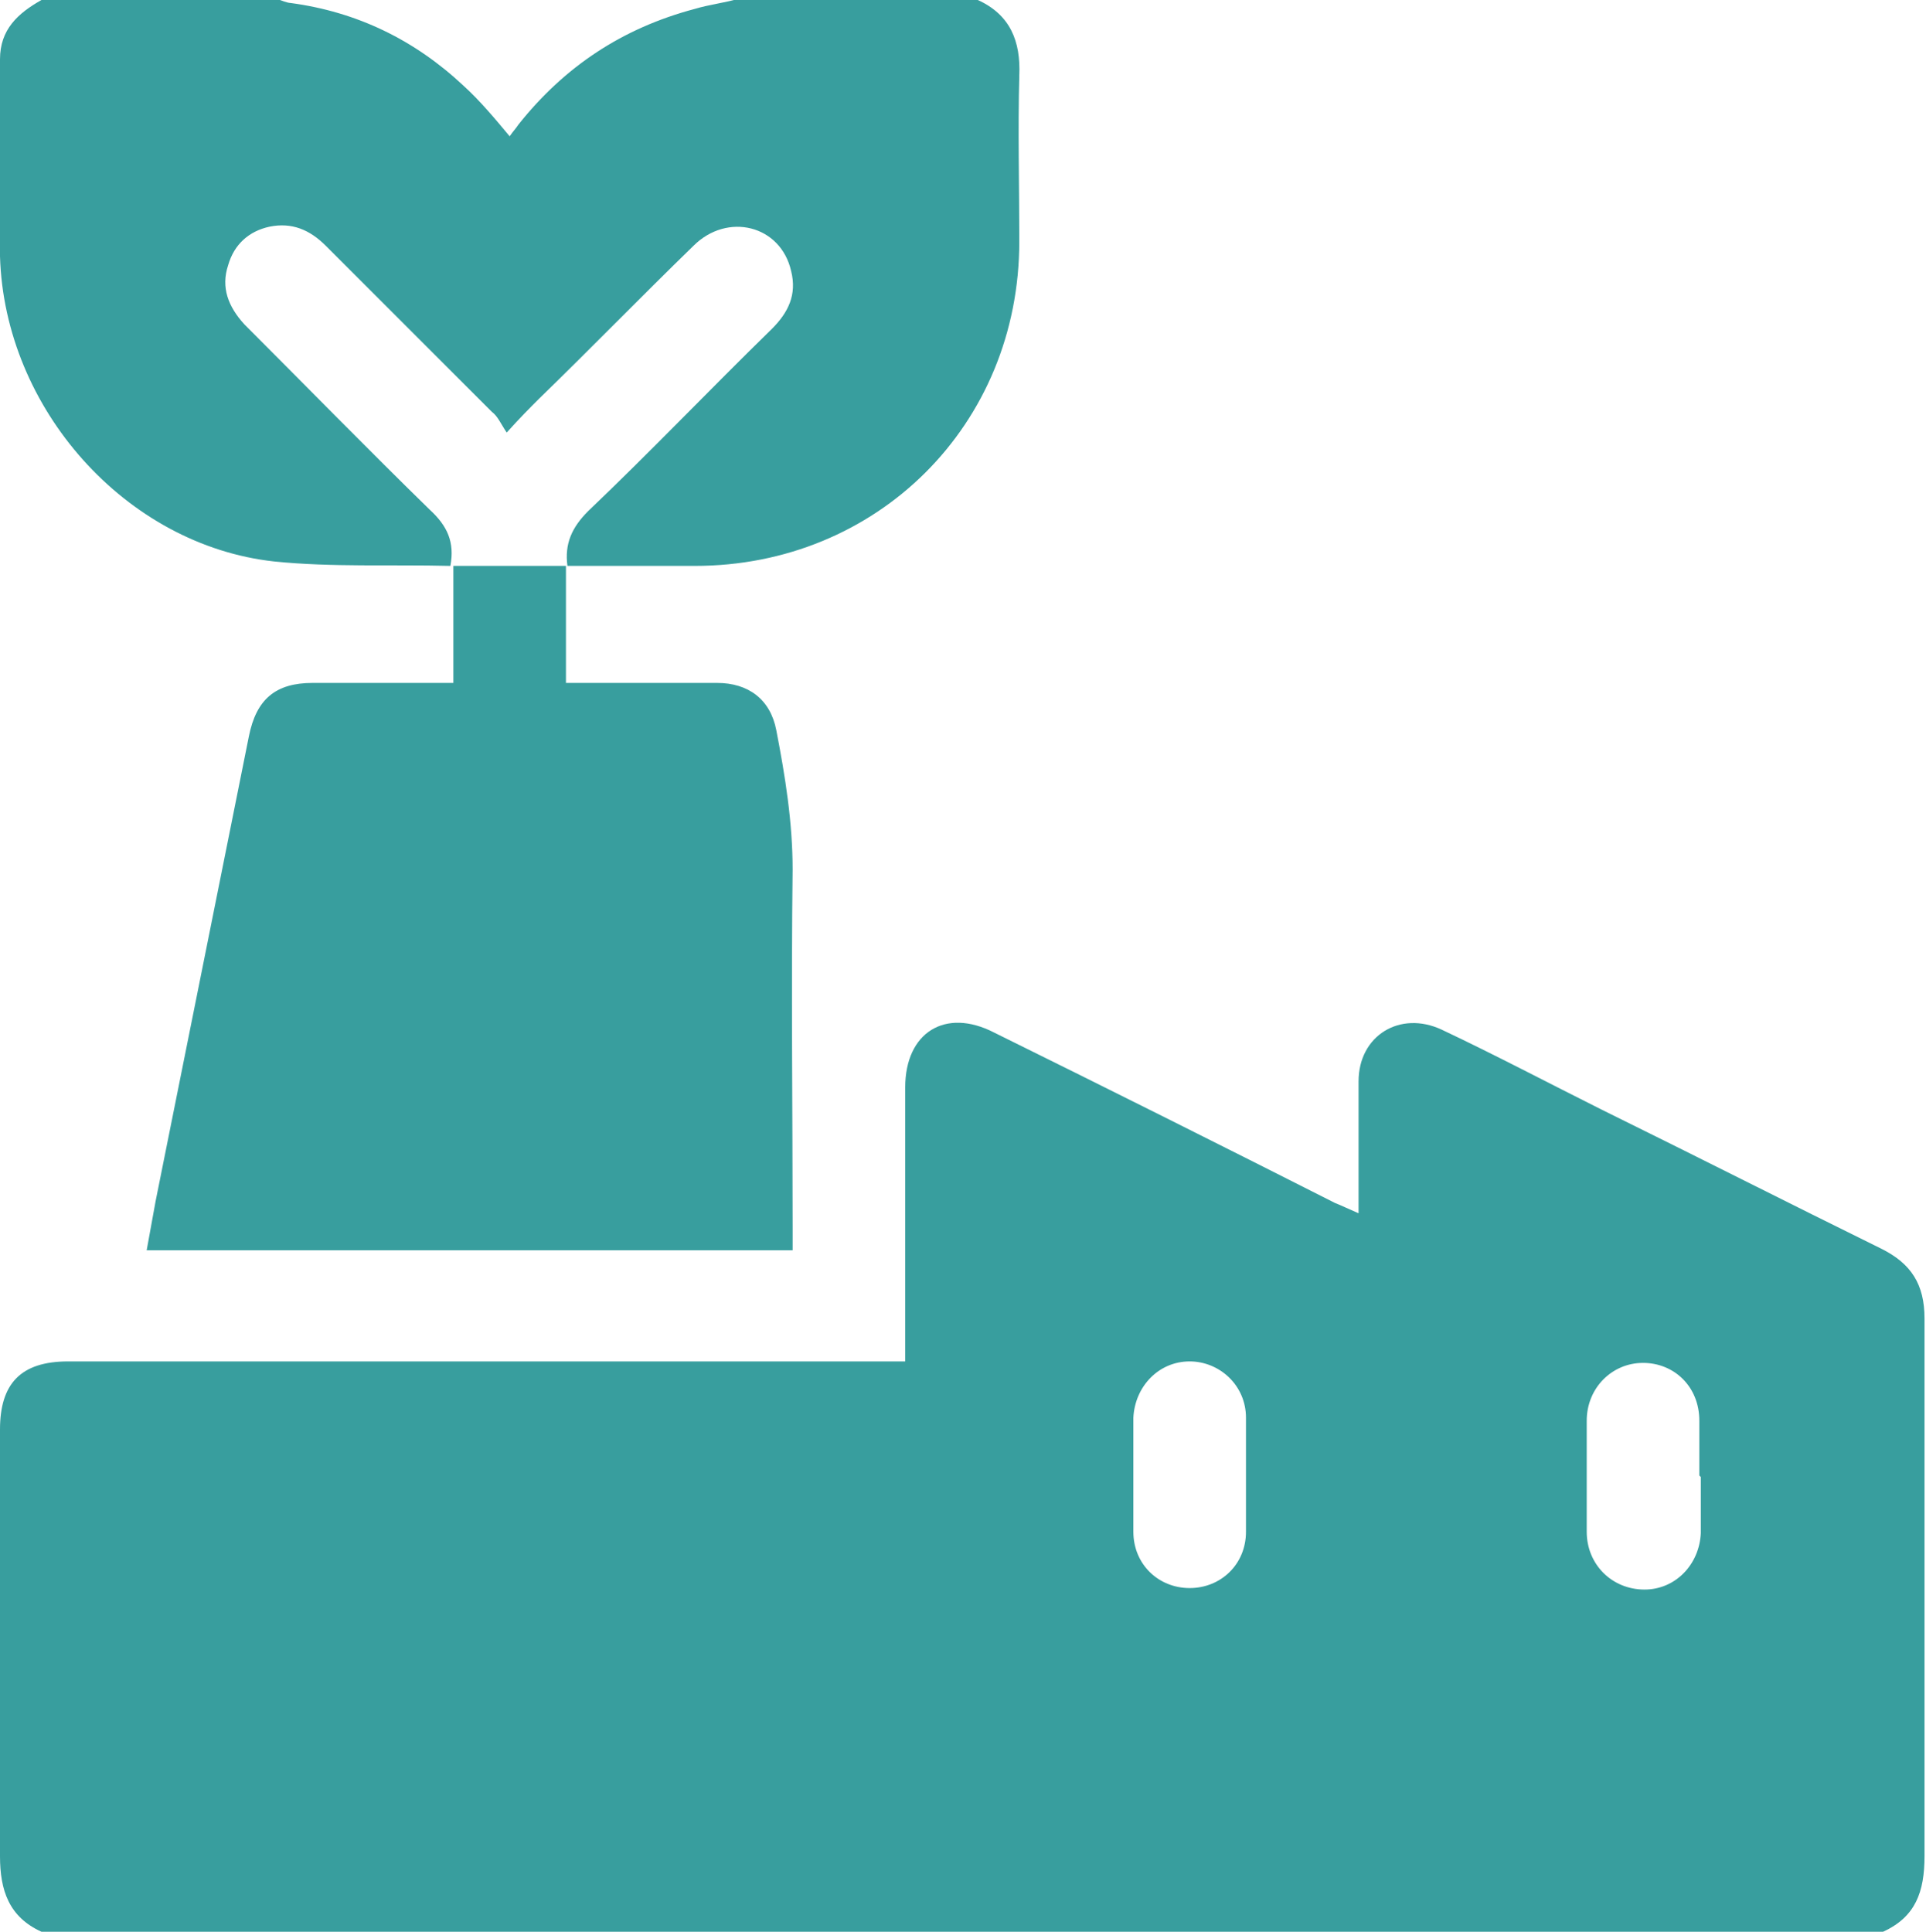
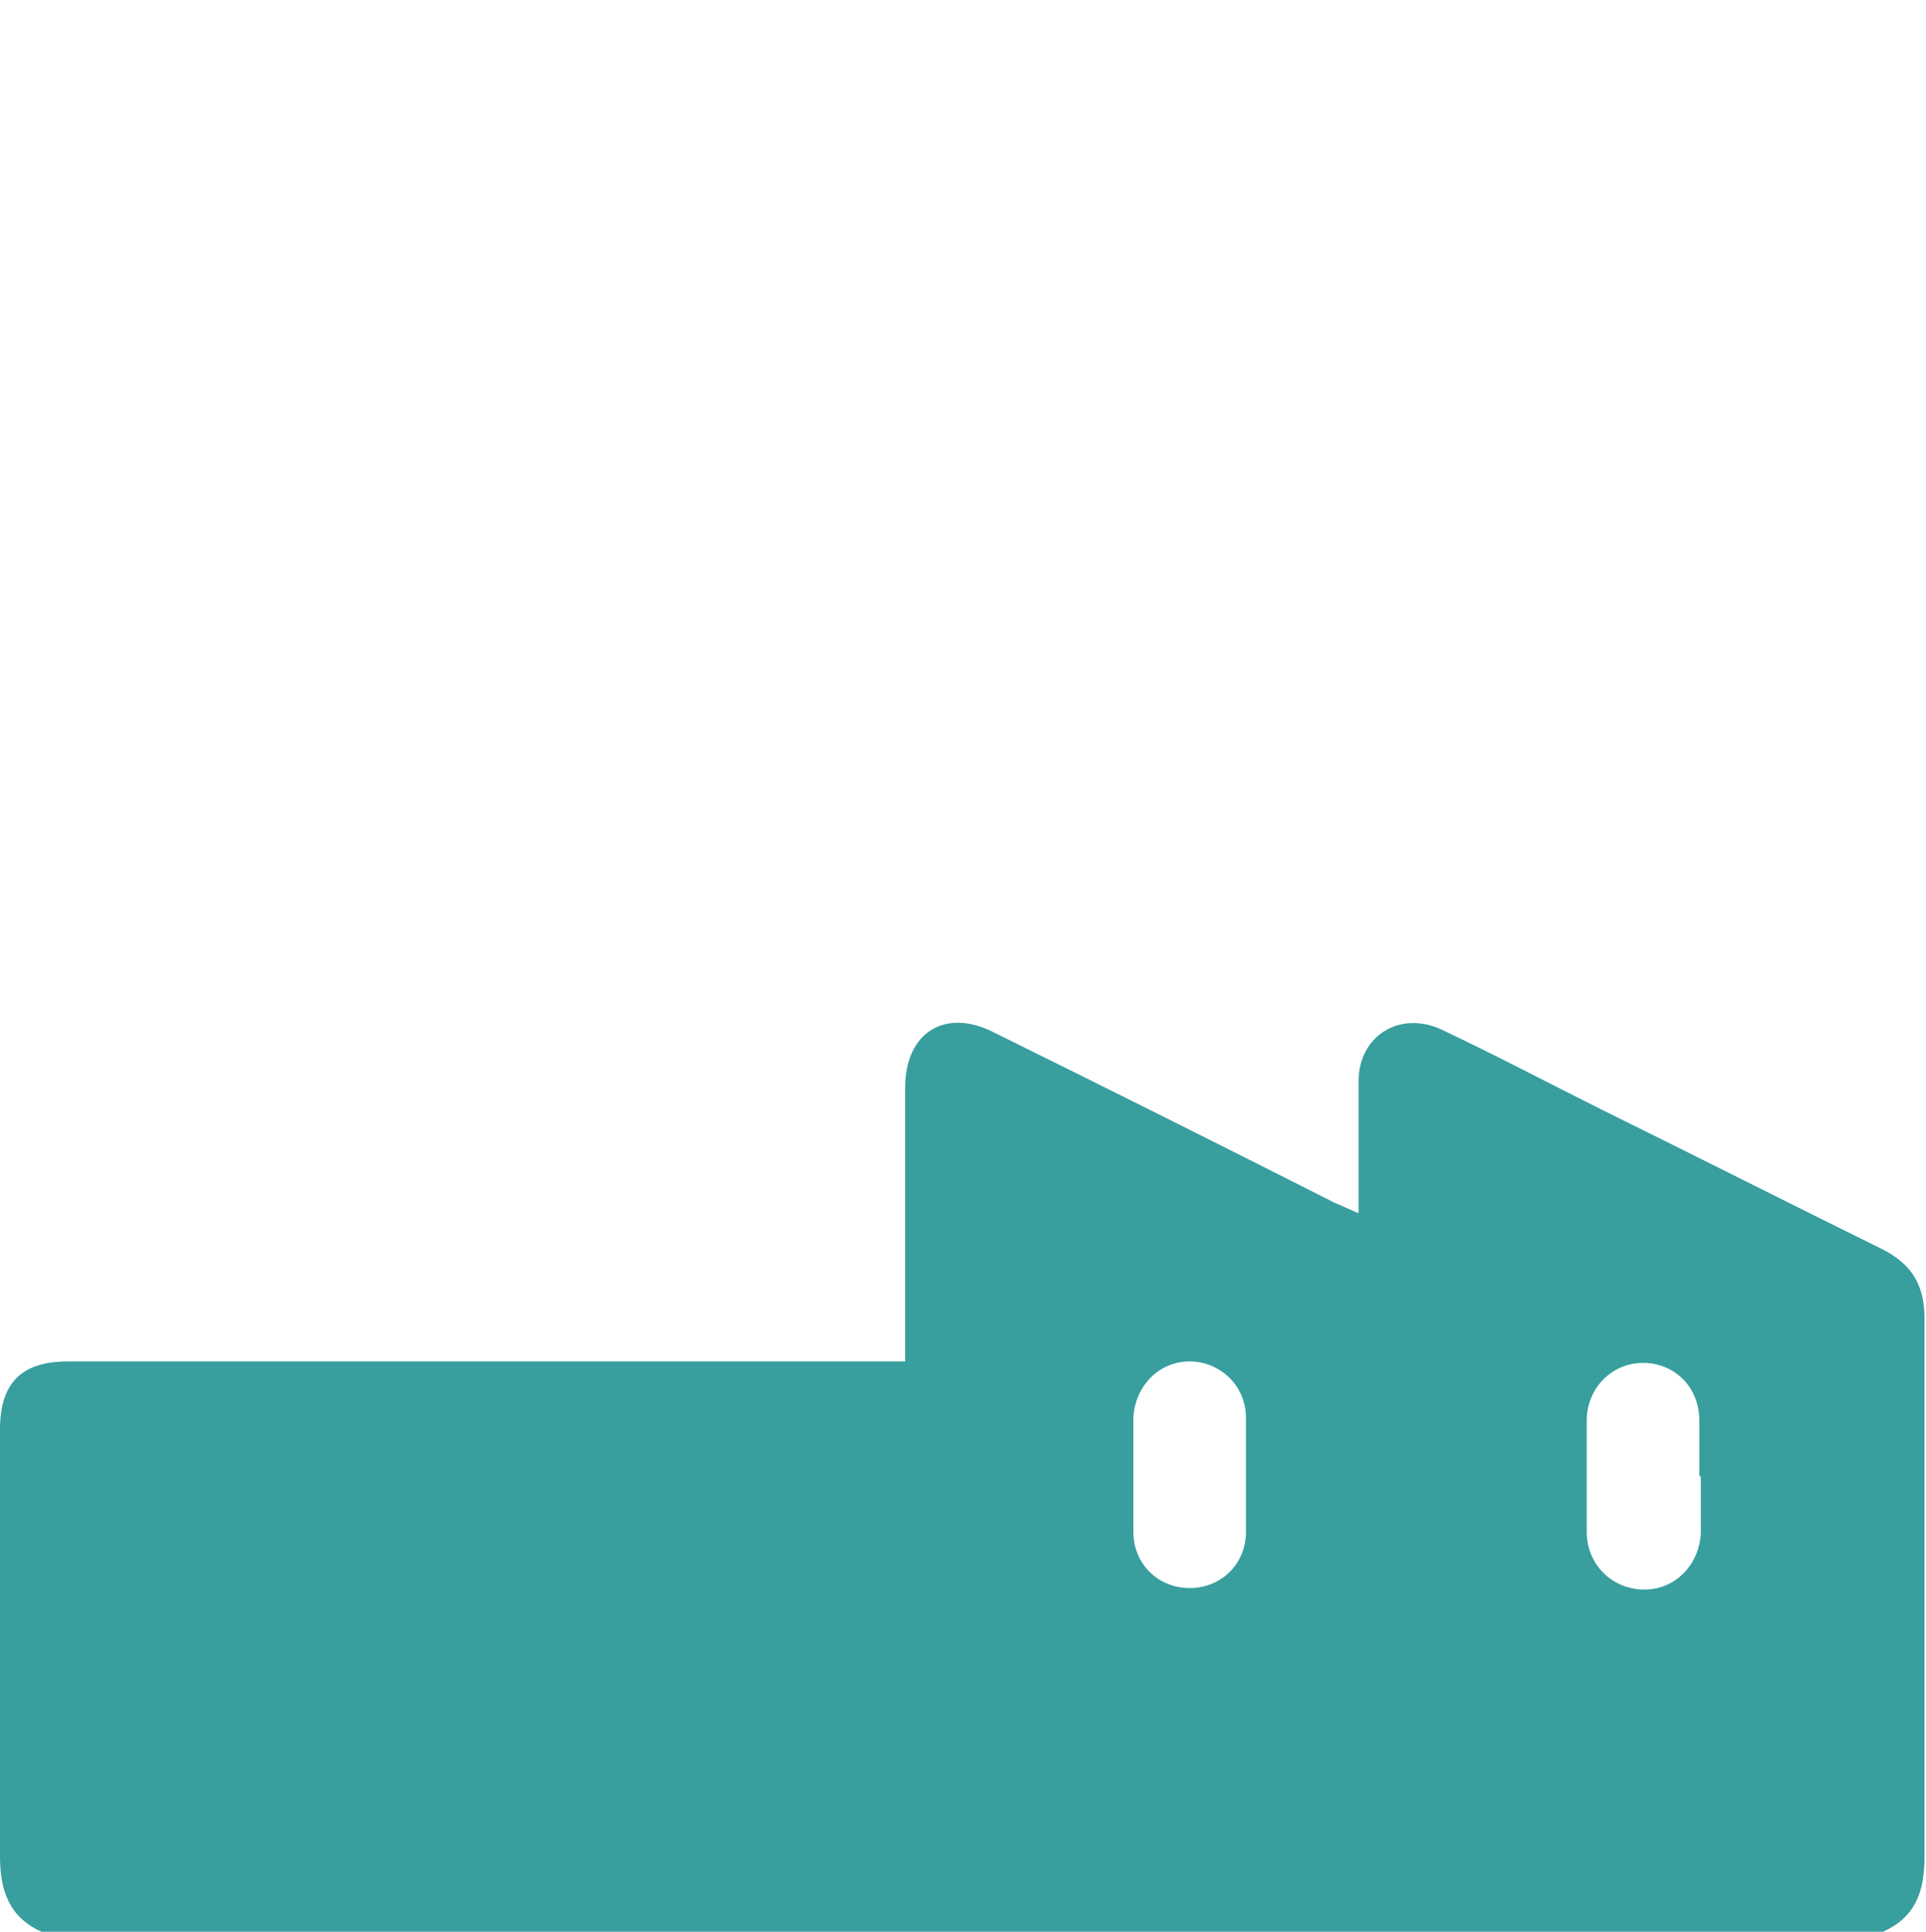
<svg xmlns="http://www.w3.org/2000/svg" id="Layer_1" version="1.1" viewBox="0 0 13 13.04">
  <defs>
    <style>
      .st0 {
        fill: #389e9e;
      }
    </style>
  </defs>
  <path class="st0" d="M11.47,9.96c0-.12,0-.25,0-.37,0-.23-.17-.39-.38-.39-.21,0-.38.17-.38.39,0,.25,0,.5,0,.75,0,.22.17.39.39.39.21,0,.37-.17.38-.38,0-.13,0-.25,0-.38M7.65,9.96c0,.13,0,.25,0,.38,0,.22.17.38.38.38.21,0,.38-.16.38-.38,0-.26,0-.52,0-.77,0-.22-.18-.38-.38-.38-.21,0-.37.17-.38.38,0,.13,0,.25,0,.38M.28,13.04C.06,12.94,0,12.76,0,12.53c0-.96,0-1.92,0-2.88,0-.31.14-.46.46-.46h5.65v-1.85c0-.37.27-.54.6-.37.77.38,1.53.76,2.3,1.15.05.02.09.04.16.07v-.7c0-.06,0-.13,0-.19,0-.31.28-.48.56-.35.36.17.72.36,1.08.54.63.31,1.26.63,1.89.94.2.1.29.24.29.47,0,1.21,0,2.42,0,3.63,0,.24-.06.41-.28.51H.28Z" />
-   <path class="st0" d="M6.6,0c.22.1.29.28.28.51-.01.37,0,.74,0,1.12,0,1.24-.96,2.19-2.19,2.19-.29,0-.58,0-.86,0h0c-.02-.15.03-.26.14-.37.42-.4.82-.82,1.24-1.23.11-.11.17-.23.13-.39-.07-.31-.43-.4-.66-.17-.35.34-.69.69-1.04,1.03-.07.07-.13.13-.22.23-.04-.06-.06-.11-.1-.14-.37-.37-.74-.74-1.12-1.12-.11-.11-.23-.16-.38-.13-.14.03-.24.12-.28.26-.05.15,0,.28.11.4.42.42.83.84,1.25,1.25.12.11.17.22.14.38h0c-.4-.01-.8.01-1.19-.03C.85,3.68.03,2.76,0,1.73,0,1.29,0,.84,0,.4c0-.2.12-.31.28-.4h1.61s.05.02.07.02c.45.06.84.25,1.17.56.11.1.21.22.31.34.02-.03.04-.05.06-.08.31-.39.7-.65,1.19-.78.1-.03.2-.04.3-.07h1.61Z" />
-   <path class="st0" d="M3.82,3.82v.79s.09,0,.13,0c.3,0,.59,0,.89,0,.21,0,.36.11.4.32.06.31.11.62.11.94-.01.81,0,1.61,0,2.42v.15H.99c.02-.11.04-.22.06-.33.21-1.05.42-2.09.63-3.14.05-.25.18-.36.43-.36.31,0,.62,0,.95,0v-.79h0s.77,0,.77,0h0Z" />
</svg>